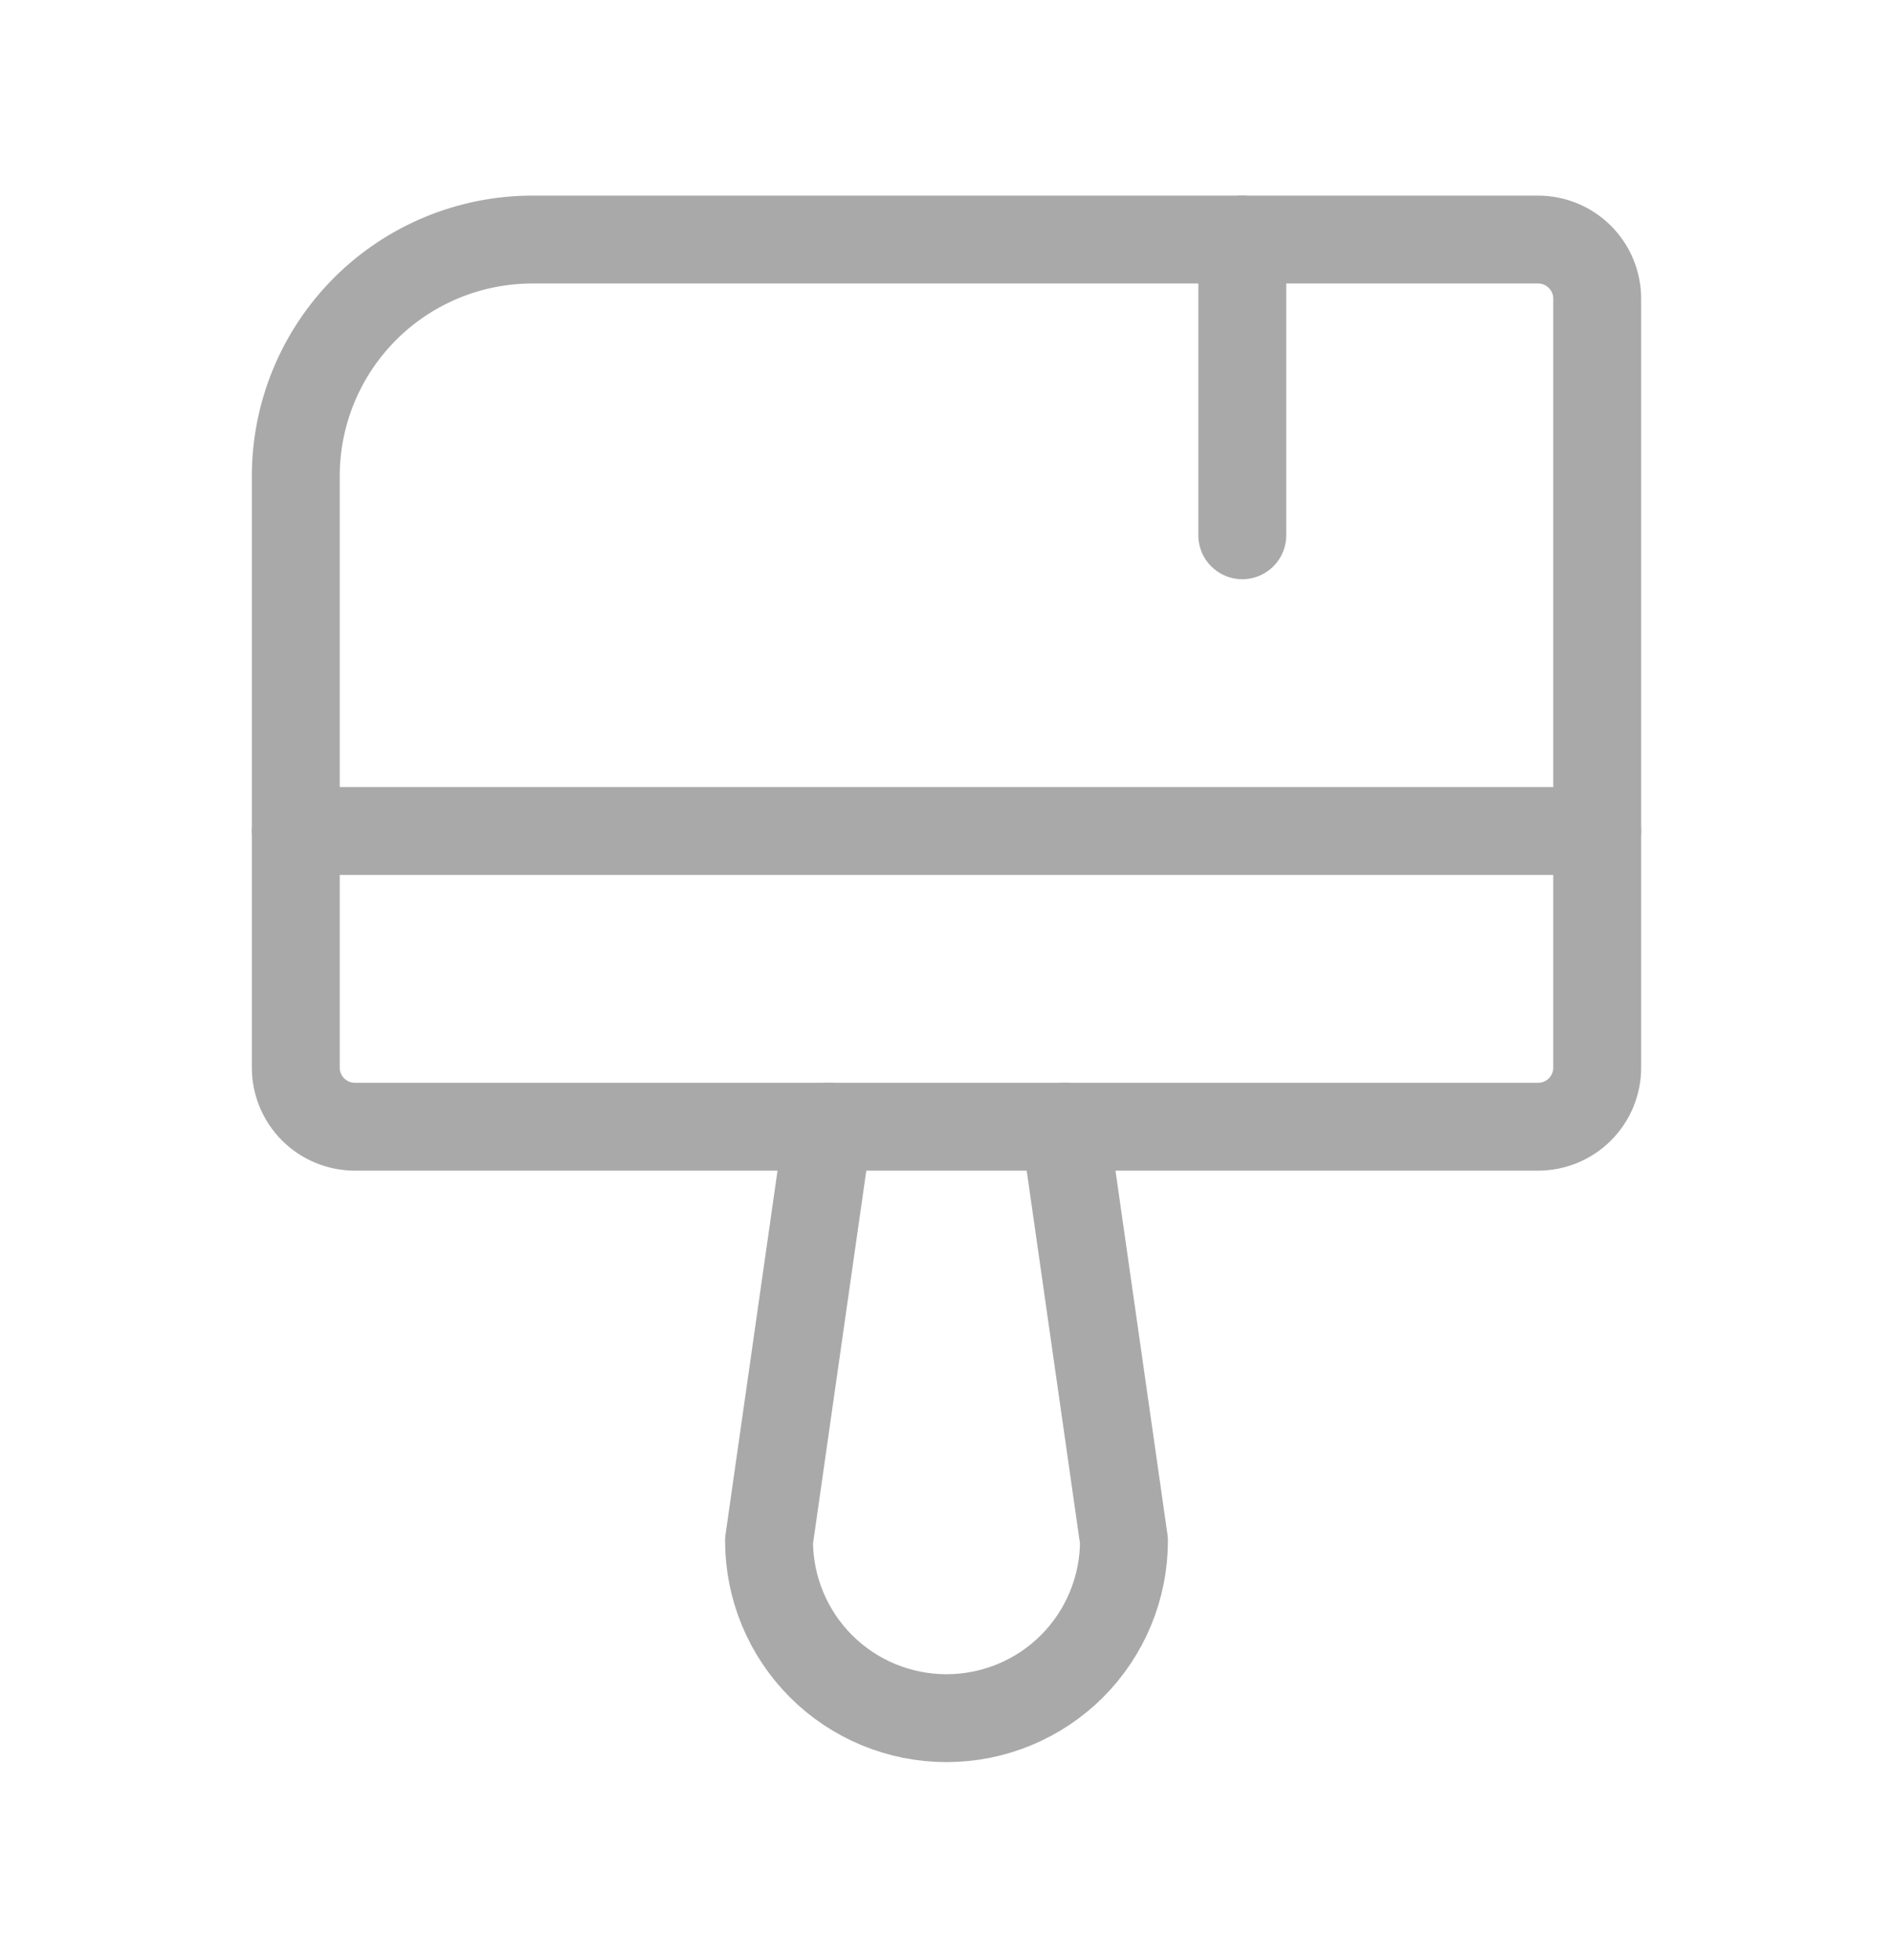
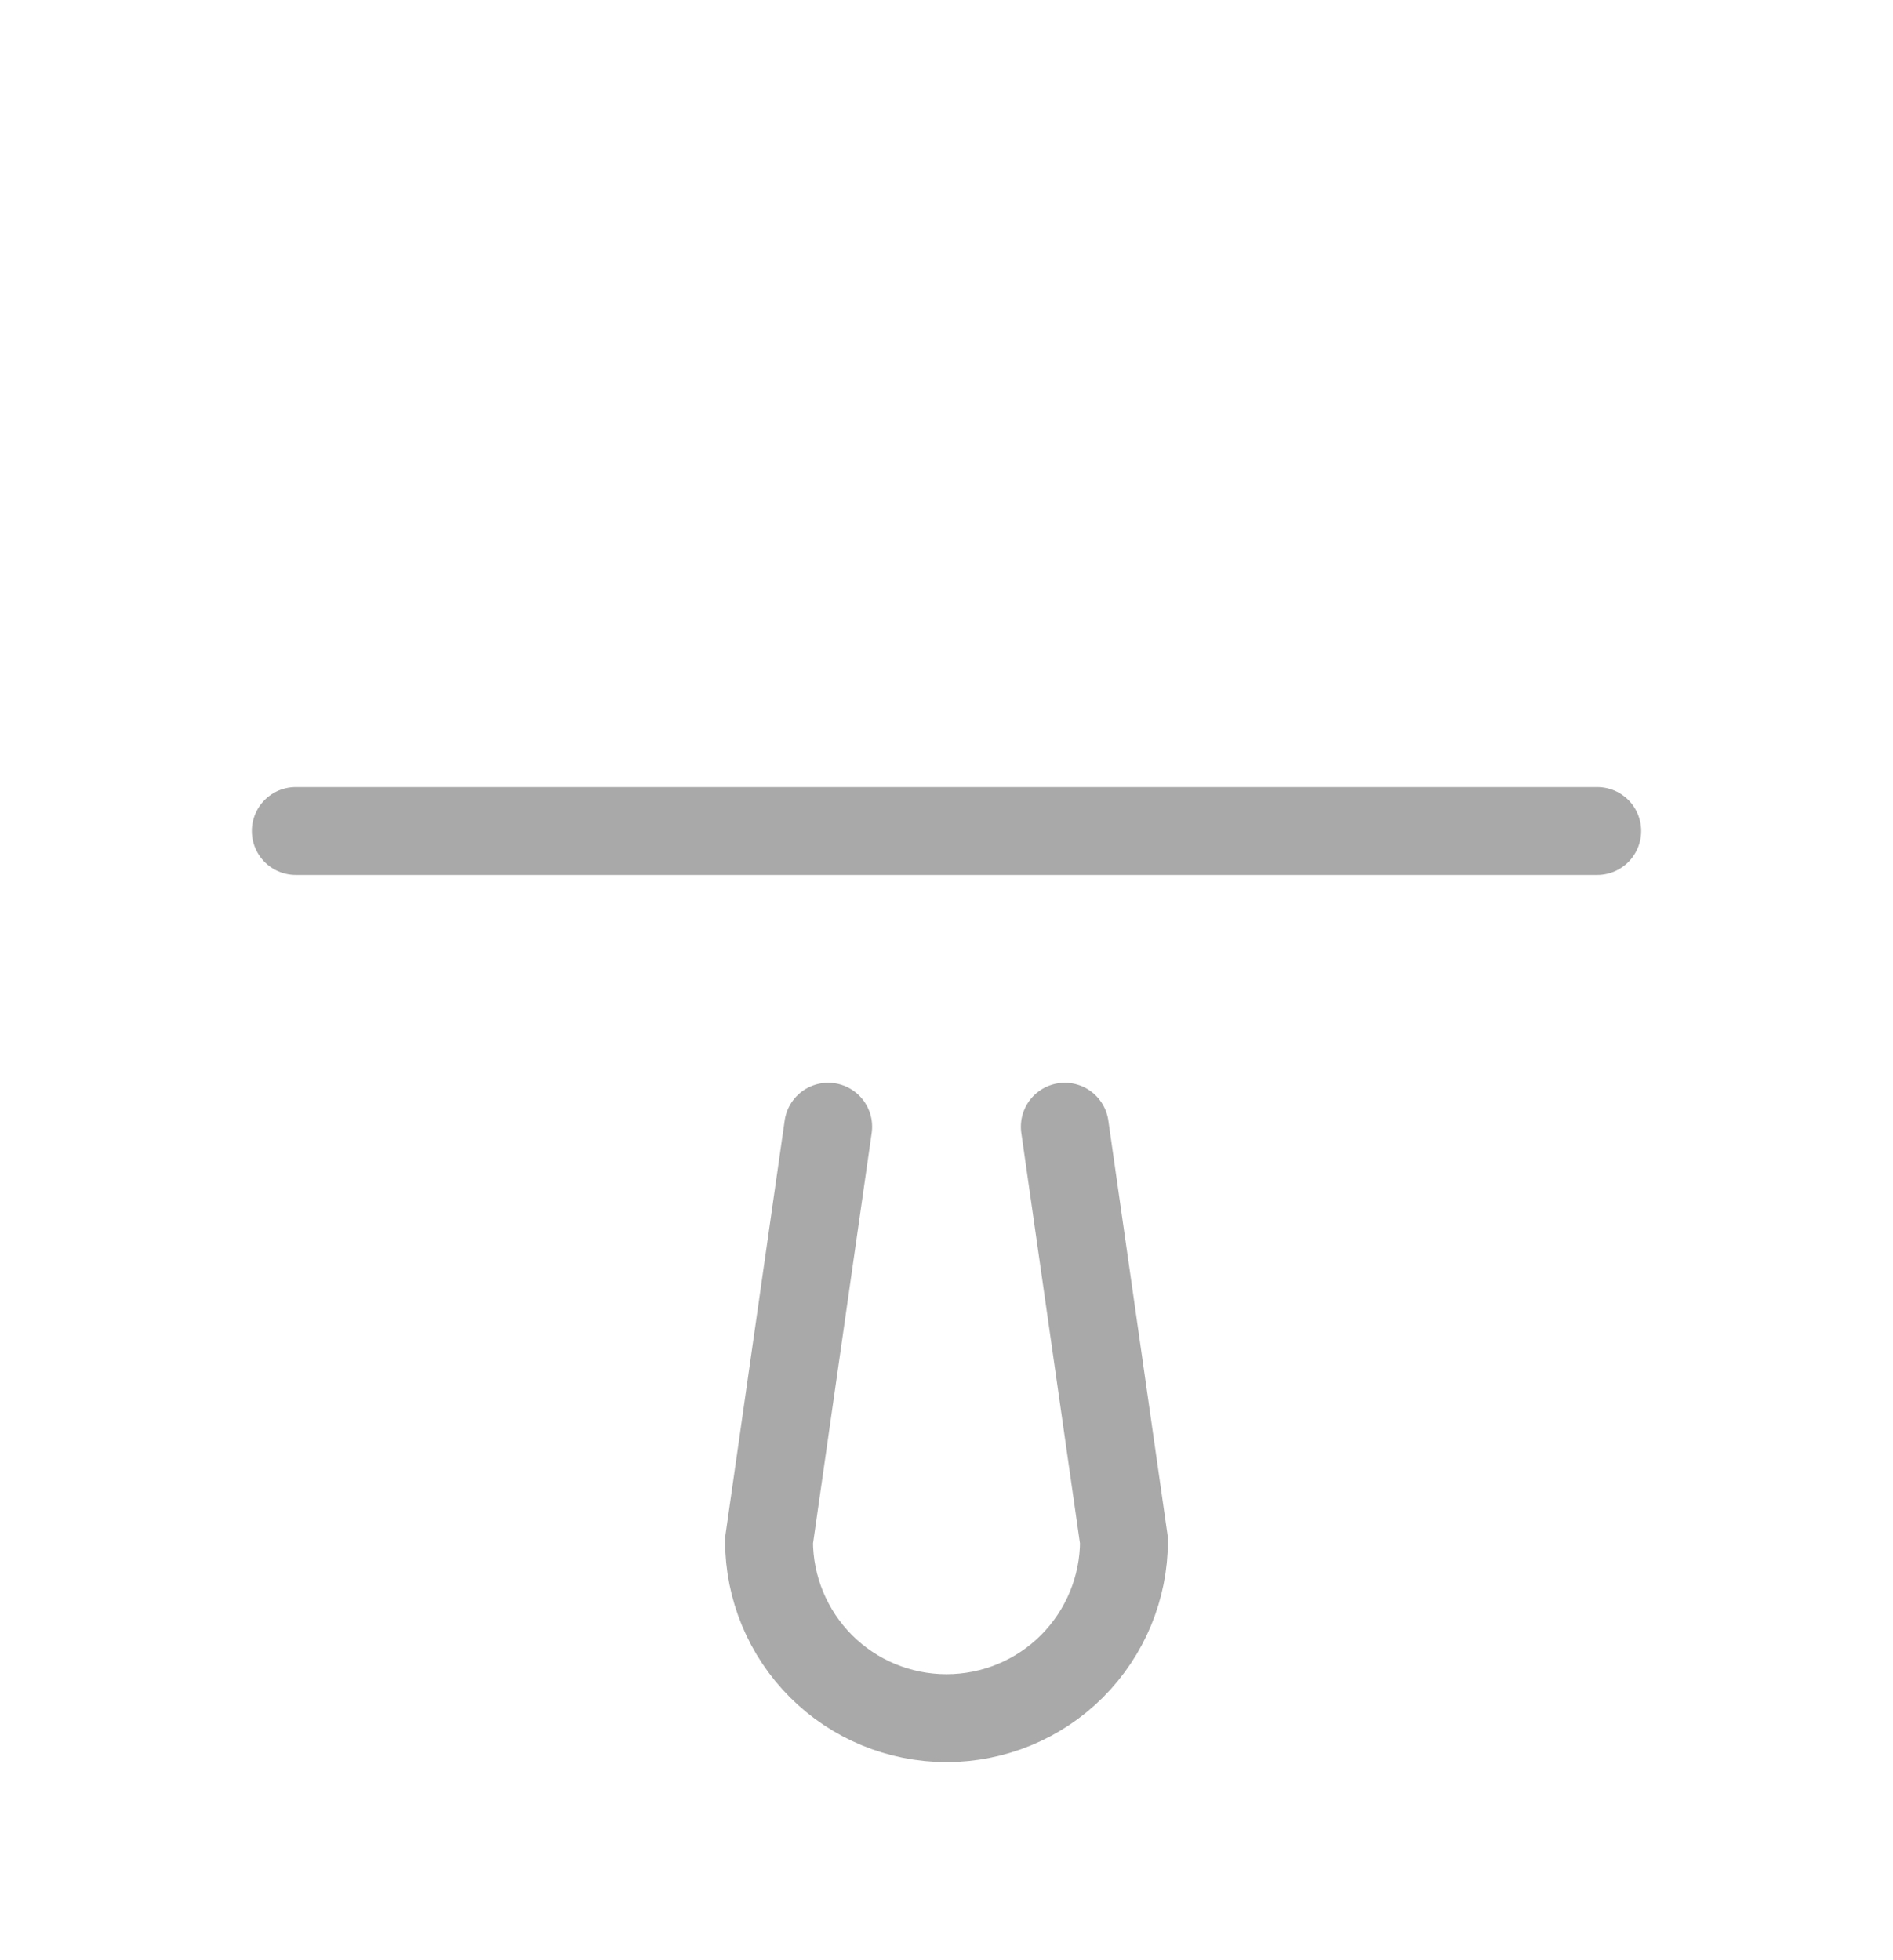
<svg xmlns="http://www.w3.org/2000/svg" width="28" height="29" viewBox="0 0 28 29" fill="none">
-   <path d="M7.875 3.544H22.75C22.982 3.544 23.205 3.636 23.369 3.801C23.533 3.965 23.625 4.187 23.625 4.419V15.794C23.625 16.026 23.533 16.249 23.369 16.413C23.205 16.577 22.982 16.669 22.75 16.669H5.25C5.018 16.669 4.795 16.577 4.631 16.413C4.467 16.249 4.375 16.026 4.375 15.794V7.044C4.375 6.116 4.744 5.226 5.4 4.569C6.056 3.913 6.947 3.544 7.875 3.544V3.544Z" stroke="#A9A9A9" stroke-width="1.3" stroke-linecap="round" stroke-linejoin="round" />
  <path d="M12.25 16.669L11.375 22.794C11.375 23.491 11.652 24.158 12.144 24.651C12.636 25.143 13.304 25.419 14 25.419C14.696 25.419 15.364 25.143 15.856 24.651C16.348 24.158 16.625 23.491 16.625 22.794L15.75 16.669" stroke="#A9A9A9" stroke-width="1.3" stroke-linecap="round" stroke-linejoin="round" />
  <path d="M4.375 12.294H23.625" stroke="#A9A9A9" stroke-width="1.3" stroke-linecap="round" stroke-linejoin="round" />
-   <path d="M18.375 3.544V7.919" stroke="#A9A9A9" stroke-width="1.3" stroke-linecap="round" stroke-linejoin="round" />
</svg>